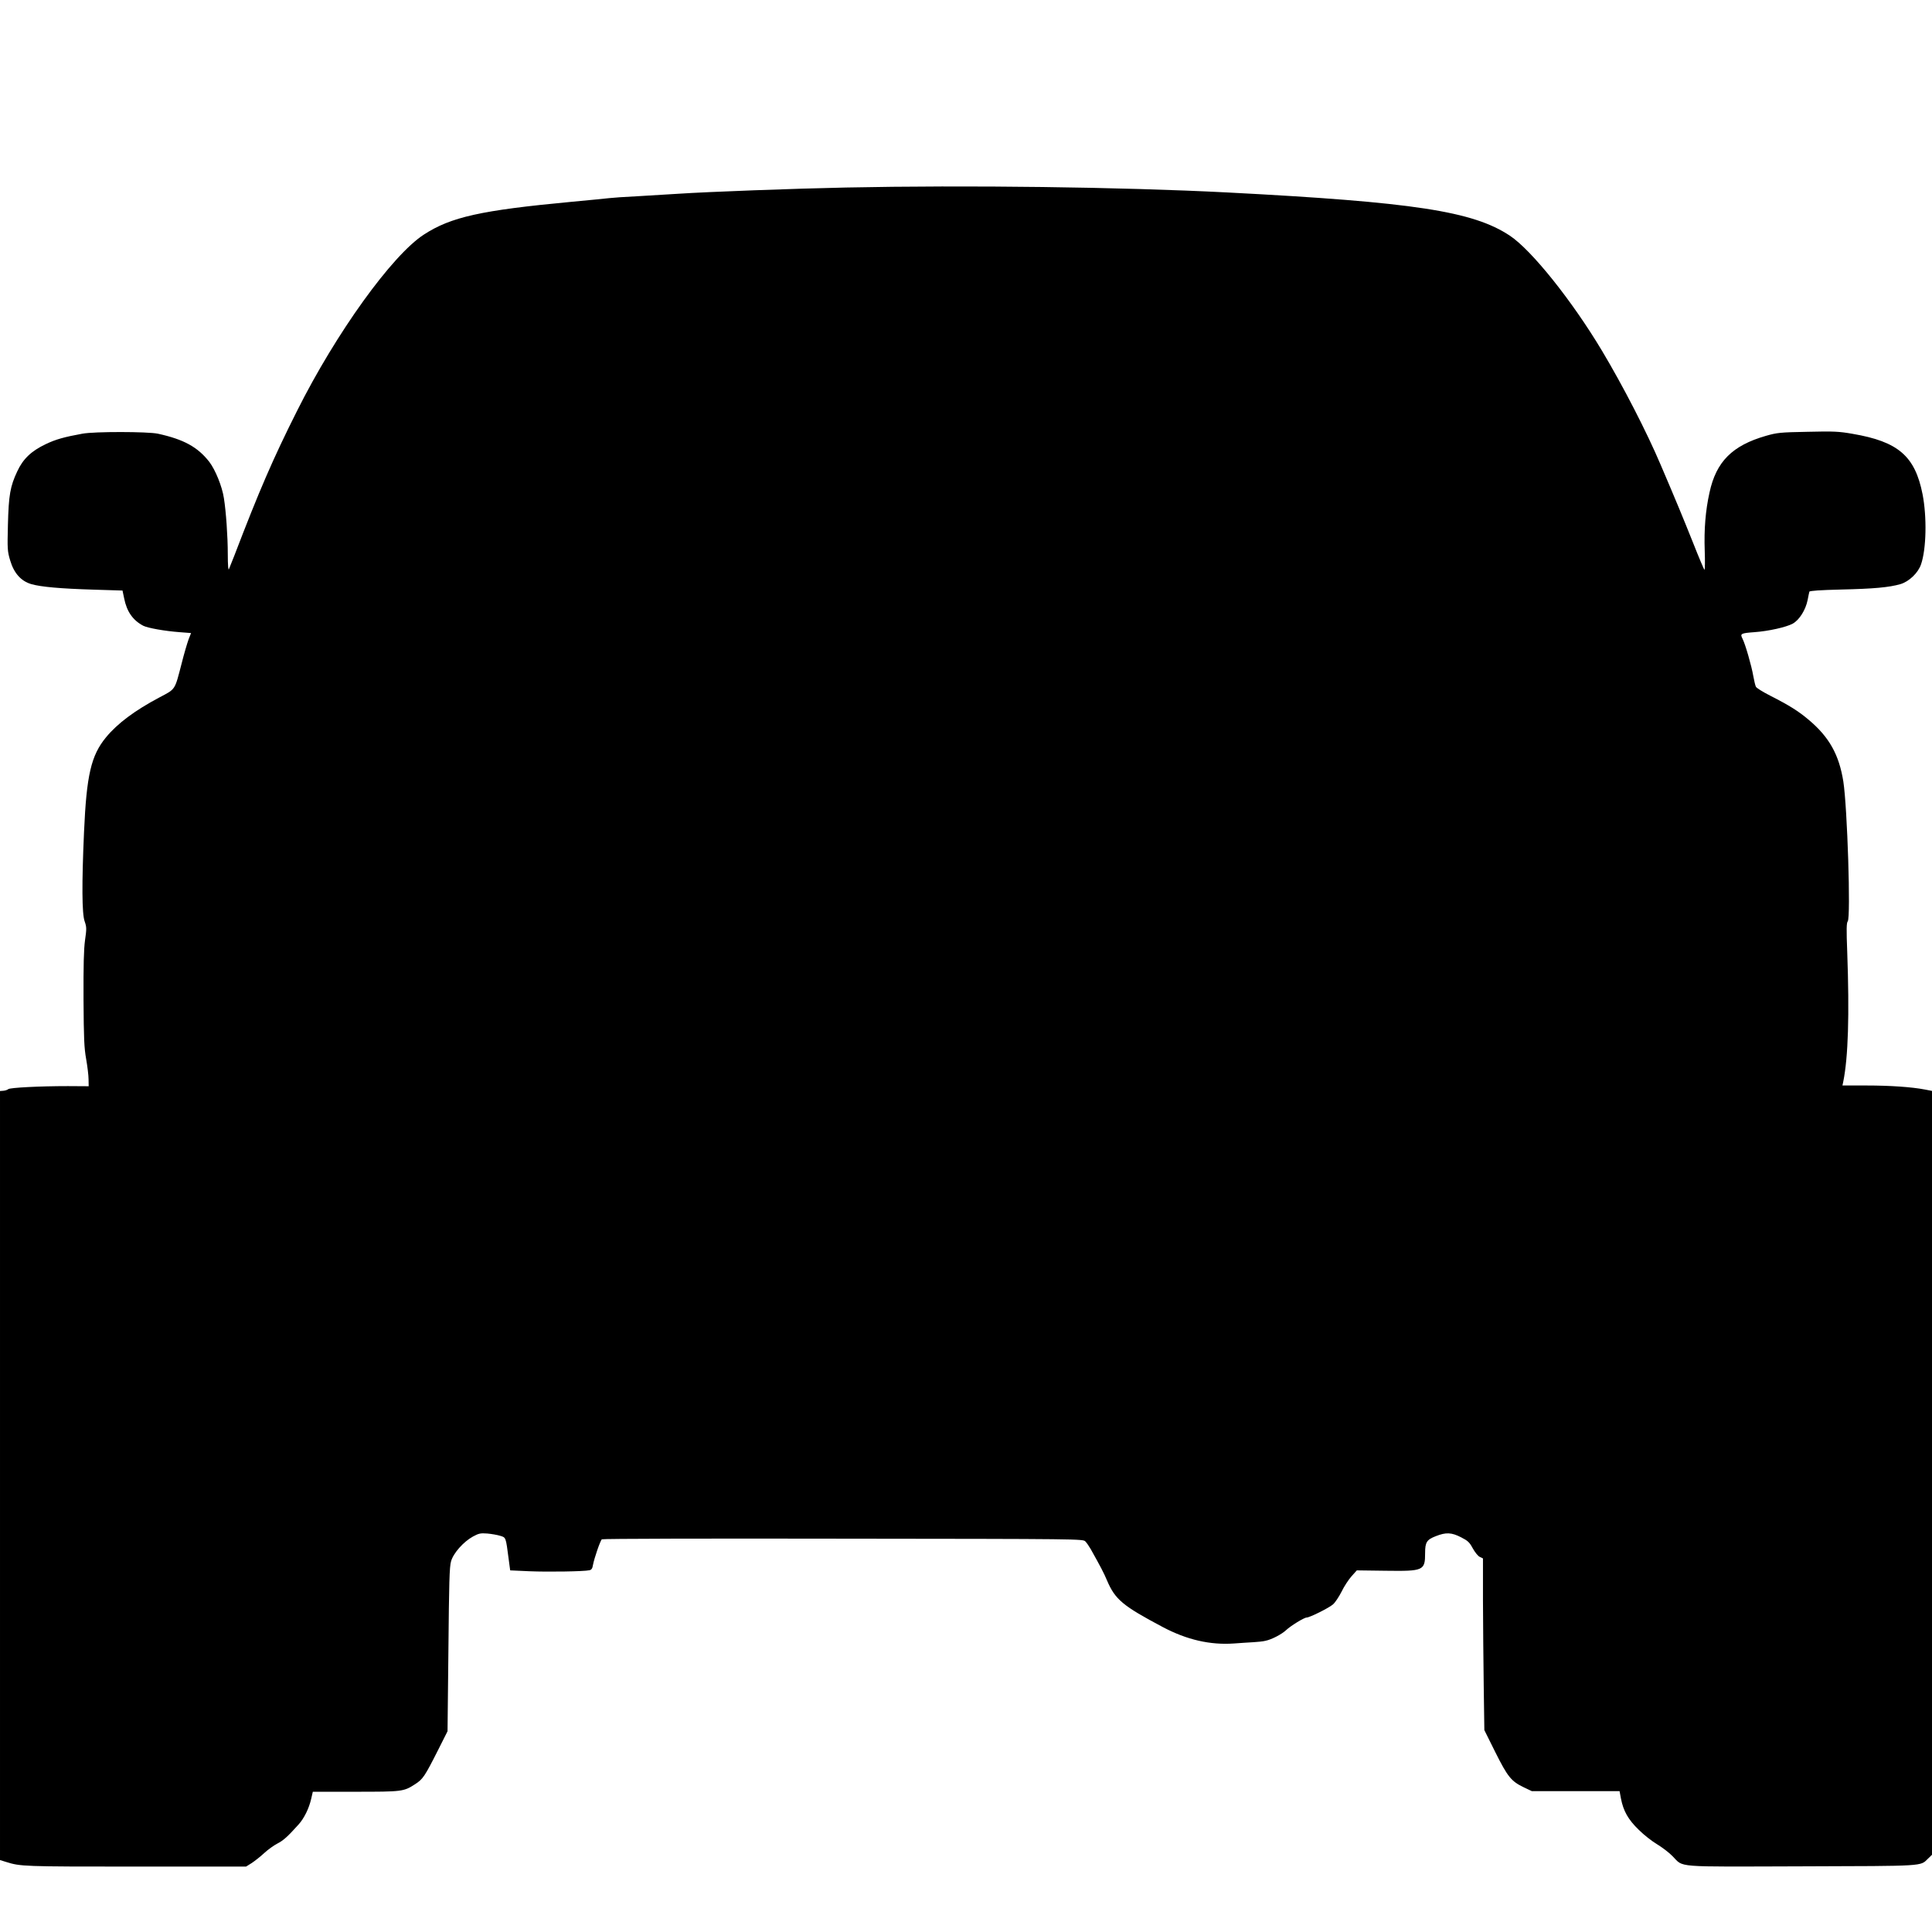
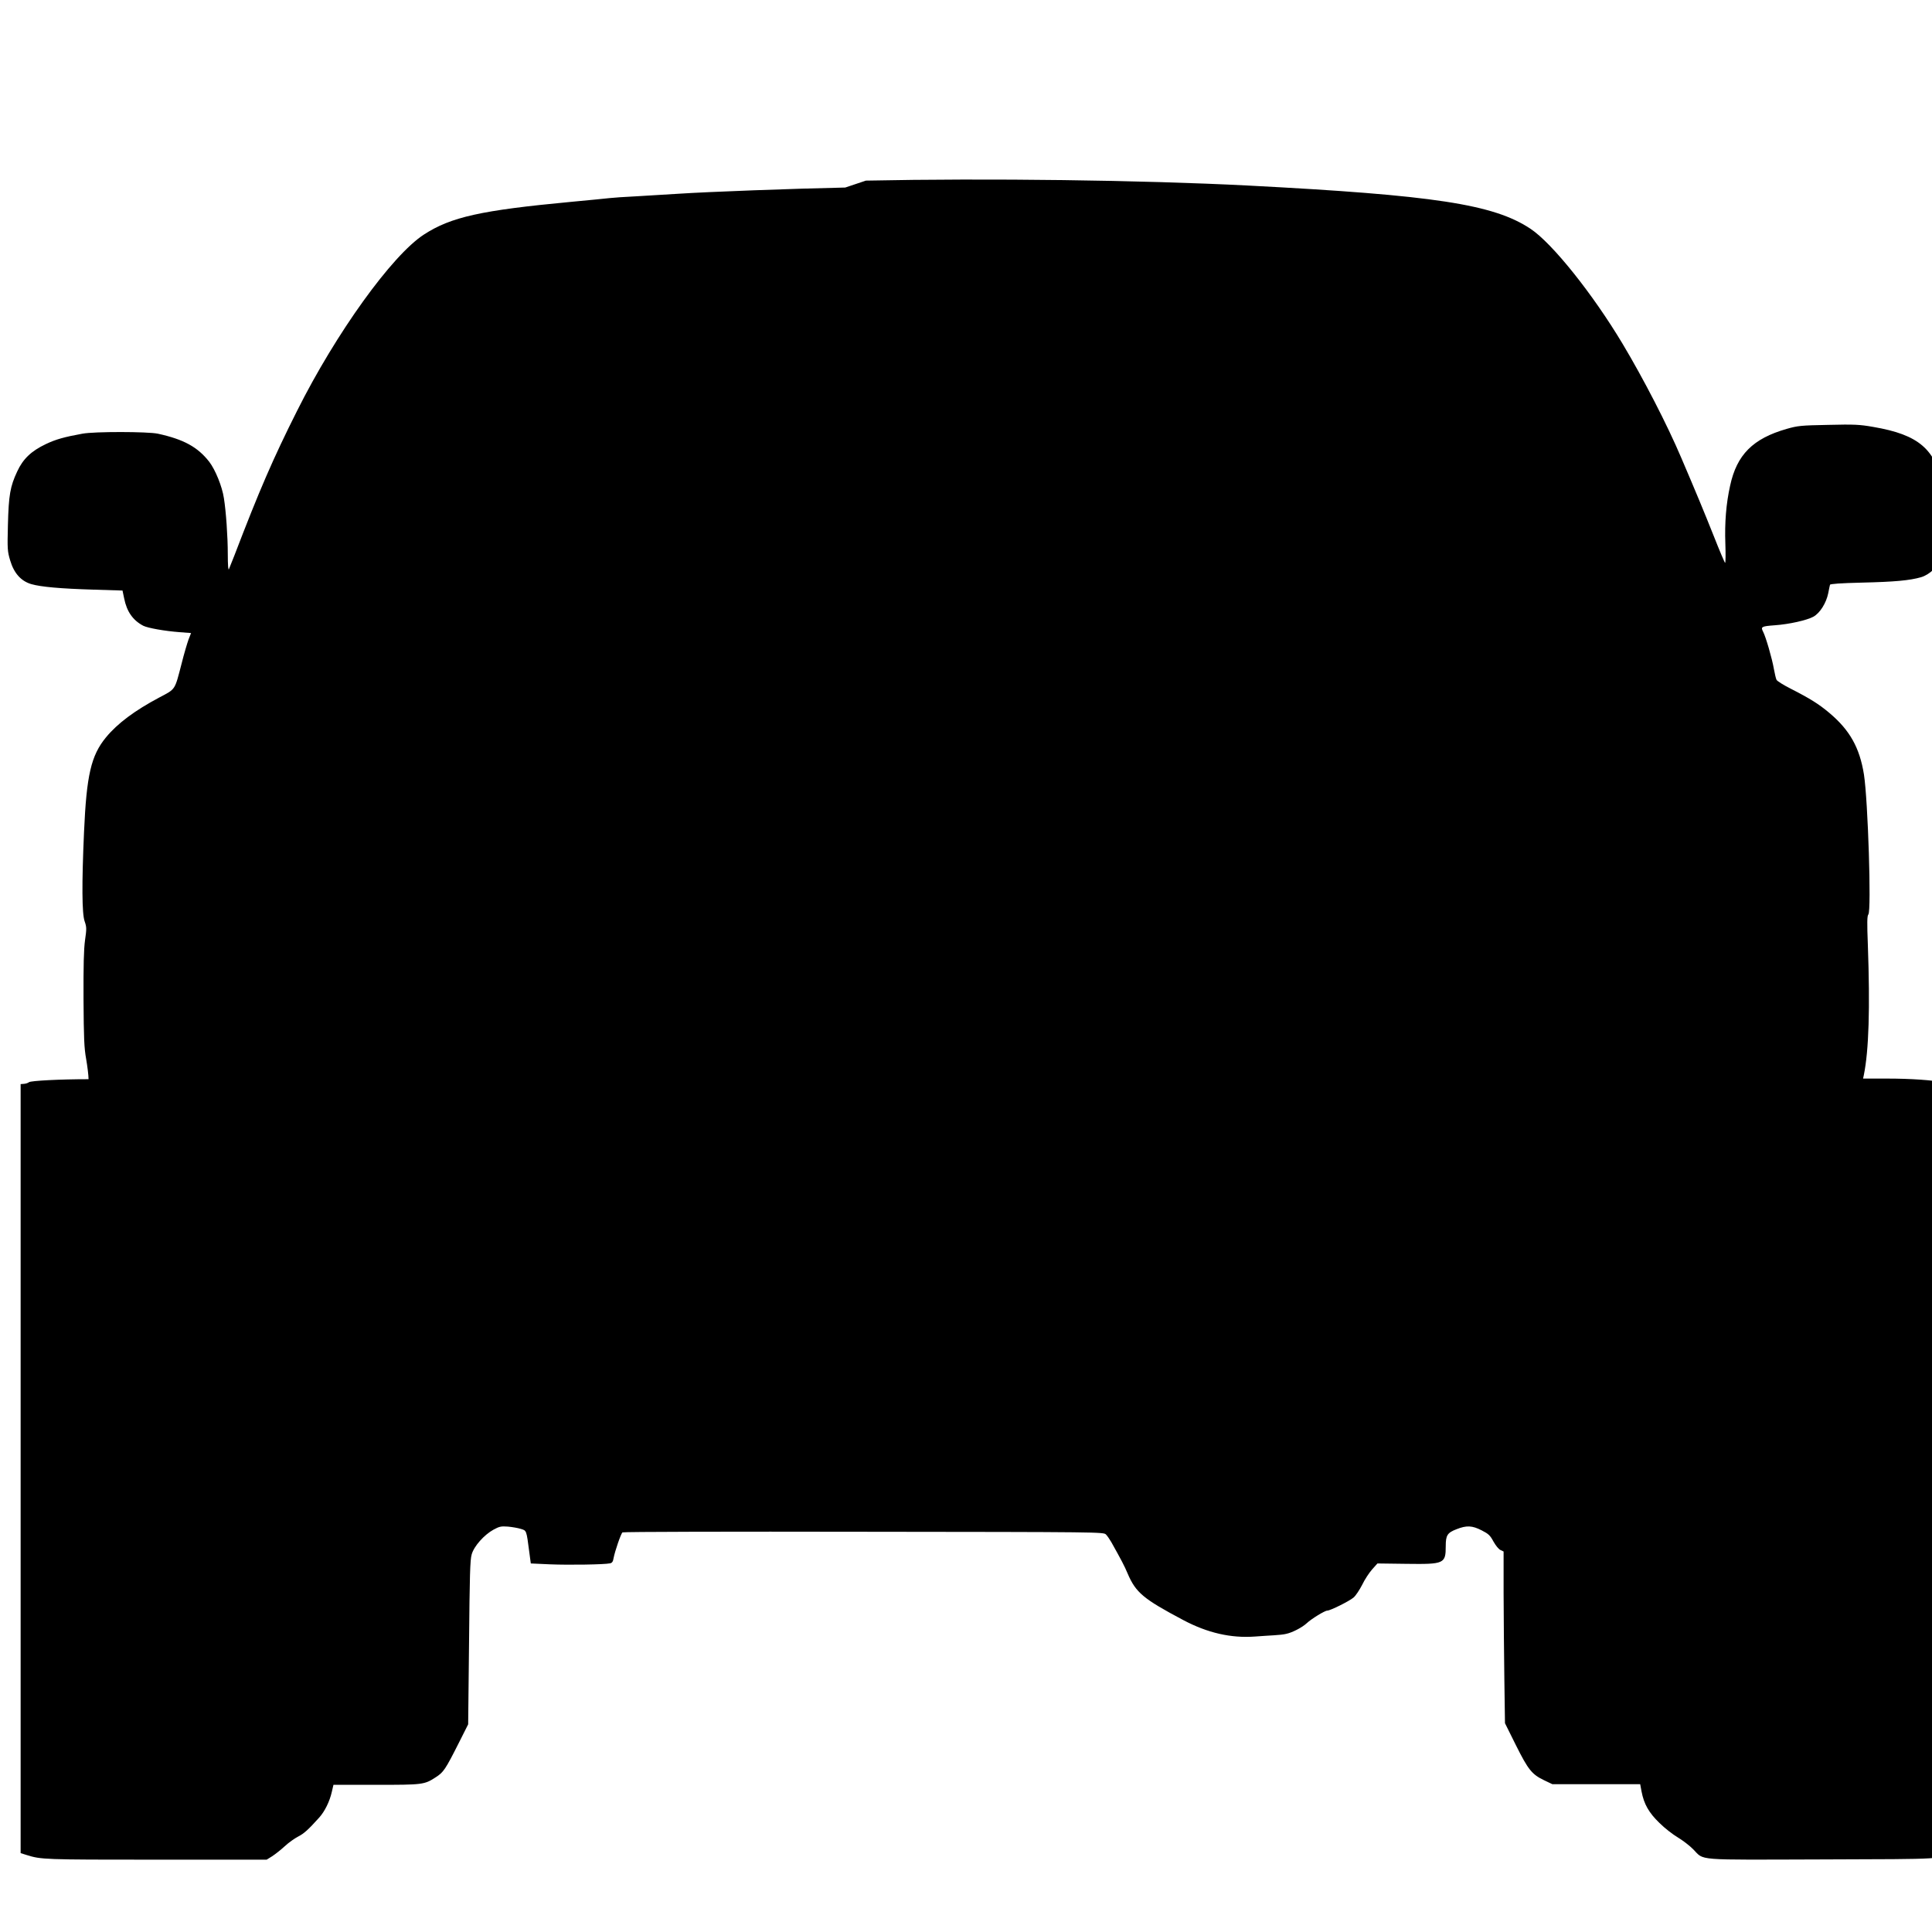
<svg xmlns="http://www.w3.org/2000/svg" version="1.0" width="1536pt" height="1536pt" viewBox="0 0 1536 1536" preserveAspectRatio="xMidYMid meet">
  <g transform="translate(0,1536) scale(0.1,-0.1)" fill="#000000" stroke="none">
-     <path d="M6720 13869 c-402 -8 -1093 -34 -1320 -49 -80 -5 -228 -14 -330 -20 -102 -5 -203 -12 -225 -15 -22 -3 -160 -16 -307 -30 -713 -67 -953 -120 -1168 -260 -253 -164 -698 -782 -1008 -1401 -190 -378 -301 -634 -498 -1149 -19 -49 -39 -99 -44 -110 -5 -13 -9 30 -9 120 0 139 -14 340 -31 445 -14 93 -68 225 -116 288 -92 118 -203 179 -409 224 -80 17 -504 18 -600 0 -143 -26 -212 -45 -291 -83 -114 -54 -181 -117 -227 -217 -56 -119 -68 -188 -74 -423 -5 -195 -4 -211 18 -285 30 -101 86 -164 168 -188 76 -22 232 -36 497 -44 l228 -7 13 -62 c21 -106 70 -175 152 -218 36 -18 169 -42 289 -51 l91 -7 -20 -51 c-10 -28 -36 -114 -55 -191 -56 -215 -46 -201 -177 -270 -194 -103 -333 -206 -425 -318 -118 -144 -154 -299 -174 -752 -18 -407 -17 -649 5 -710 16 -46 16 -59 3 -150 -10 -73 -13 -199 -12 -470 2 -312 5 -386 21 -475 10 -58 19 -130 19 -160 l1 -56 -165 1 c-226 0 -459 -12 -474 -24 -7 -6 -25 -12 -40 -13 l-26 -2 0 -3057 0 -3057 48 -15 c115 -36 133 -37 1024 -37 l884 0 45 28 c24 16 69 51 99 79 30 28 78 62 105 76 47 24 80 53 169 152 44 49 83 128 100 204 l13 56 339 0 c372 0 383 1 474 60 62 40 76 60 185 276 l73 145 7 650 c5 529 8 659 21 701 18 65 99 156 174 197 46 25 60 28 114 24 33 -3 80 -11 102 -18 47 -14 45 -9 68 -185 l12 -90 154 -7 c148 -6 431 -2 476 8 16 3 24 14 28 41 10 54 59 197 71 205 5 5 868 7 1917 5 1893 -2 1908 -2 1927 -22 11 -11 29 -38 42 -60 80 -143 104 -188 130 -250 65 -152 125 -202 444 -371 191 -101 377 -144 568 -130 51 4 119 8 152 10 33 2 76 6 95 11 50 10 130 52 165 85 36 34 143 100 163 100 24 0 175 75 209 104 17 14 48 61 69 102 20 42 56 96 79 122 l42 47 231 -3 c300 -4 312 1 312 141 0 86 13 106 85 134 81 32 125 30 201 -9 55 -28 67 -40 93 -88 18 -32 41 -61 56 -68 l25 -12 0 -332 c1 -183 3 -490 6 -683 l5 -350 87 -175 c98 -196 127 -232 225 -279 l65 -31 349 0 349 0 11 -59 c19 -99 58 -168 142 -249 41 -41 107 -92 146 -115 38 -23 94 -65 122 -94 92 -92 -3 -84 1026 -81 991 3 942 0 1005 61 l32 31 0 3037 0 3036 -57 11 c-104 20 -275 32 -466 32 l-189 0 6 28 c40 197 50 532 32 1034 -7 179 -6 231 4 243 25 30 -3 905 -35 1112 -34 213 -112 353 -275 490 -83 70 -153 114 -308 193 -57 29 -107 60 -112 70 -5 9 -14 48 -21 86 -14 82 -64 255 -86 297 -20 39 -13 43 94 51 114 8 255 40 306 68 52 29 102 108 118 187 6 31 12 61 14 67 2 7 85 13 252 17 260 6 382 17 472 43 68 20 141 89 164 158 42 122 47 376 12 556 -60 304 -193 419 -557 481 -108 19 -151 21 -358 16 -218 -4 -242 -7 -330 -32 -268 -77 -396 -205 -449 -451 -32 -143 -44 -295 -38 -461 3 -84 2 -153 -2 -153 -3 0 -44 96 -90 213 -81 203 -137 338 -258 621 -112 264 -301 630 -466 906 -238 398 -560 801 -733 916 -293 195 -765 267 -2249 344 -841 43 -2059 59 -3035 39z" />
+     <path d="M6720 13869 c-402 -8 -1093 -34 -1320 -49 -80 -5 -228 -14 -330 -20 -102 -5 -203 -12 -225 -15 -22 -3 -160 -16 -307 -30 -713 -67 -953 -120 -1168 -260 -253 -164 -698 -782 -1008 -1401 -190 -378 -301 -634 -498 -1149 -19 -49 -39 -99 -44 -110 -5 -13 -9 30 -9 120 0 139 -14 340 -31 445 -14 93 -68 225 -116 288 -92 118 -203 179 -409 224 -80 17 -504 18 -600 0 -143 -26 -212 -45 -291 -83 -114 -54 -181 -117 -227 -217 -56 -119 -68 -188 -74 -423 -5 -195 -4 -211 18 -285 30 -101 86 -164 168 -188 76 -22 232 -36 497 -44 l228 -7 13 -62 c21 -106 70 -175 152 -218 36 -18 169 -42 289 -51 l91 -7 -20 -51 c-10 -28 -36 -114 -55 -191 -56 -215 -46 -201 -177 -270 -194 -103 -333 -206 -425 -318 -118 -144 -154 -299 -174 -752 -18 -407 -17 -649 5 -710 16 -46 16 -59 3 -150 -10 -73 -13 -199 -12 -470 2 -312 5 -386 21 -475 10 -58 19 -130 19 -160 c-226 0 -459 -12 -474 -24 -7 -6 -25 -12 -40 -13 l-26 -2 0 -3057 0 -3057 48 -15 c115 -36 133 -37 1024 -37 l884 0 45 28 c24 16 69 51 99 79 30 28 78 62 105 76 47 24 80 53 169 152 44 49 83 128 100 204 l13 56 339 0 c372 0 383 1 474 60 62 40 76 60 185 276 l73 145 7 650 c5 529 8 659 21 701 18 65 99 156 174 197 46 25 60 28 114 24 33 -3 80 -11 102 -18 47 -14 45 -9 68 -185 l12 -90 154 -7 c148 -6 431 -2 476 8 16 3 24 14 28 41 10 54 59 197 71 205 5 5 868 7 1917 5 1893 -2 1908 -2 1927 -22 11 -11 29 -38 42 -60 80 -143 104 -188 130 -250 65 -152 125 -202 444 -371 191 -101 377 -144 568 -130 51 4 119 8 152 10 33 2 76 6 95 11 50 10 130 52 165 85 36 34 143 100 163 100 24 0 175 75 209 104 17 14 48 61 69 102 20 42 56 96 79 122 l42 47 231 -3 c300 -4 312 1 312 141 0 86 13 106 85 134 81 32 125 30 201 -9 55 -28 67 -40 93 -88 18 -32 41 -61 56 -68 l25 -12 0 -332 c1 -183 3 -490 6 -683 l5 -350 87 -175 c98 -196 127 -232 225 -279 l65 -31 349 0 349 0 11 -59 c19 -99 58 -168 142 -249 41 -41 107 -92 146 -115 38 -23 94 -65 122 -94 92 -92 -3 -84 1026 -81 991 3 942 0 1005 61 l32 31 0 3037 0 3036 -57 11 c-104 20 -275 32 -466 32 l-189 0 6 28 c40 197 50 532 32 1034 -7 179 -6 231 4 243 25 30 -3 905 -35 1112 -34 213 -112 353 -275 490 -83 70 -153 114 -308 193 -57 29 -107 60 -112 70 -5 9 -14 48 -21 86 -14 82 -64 255 -86 297 -20 39 -13 43 94 51 114 8 255 40 306 68 52 29 102 108 118 187 6 31 12 61 14 67 2 7 85 13 252 17 260 6 382 17 472 43 68 20 141 89 164 158 42 122 47 376 12 556 -60 304 -193 419 -557 481 -108 19 -151 21 -358 16 -218 -4 -242 -7 -330 -32 -268 -77 -396 -205 -449 -451 -32 -143 -44 -295 -38 -461 3 -84 2 -153 -2 -153 -3 0 -44 96 -90 213 -81 203 -137 338 -258 621 -112 264 -301 630 -466 906 -238 398 -560 801 -733 916 -293 195 -765 267 -2249 344 -841 43 -2059 59 -3035 39z" />
  </g>
</svg>